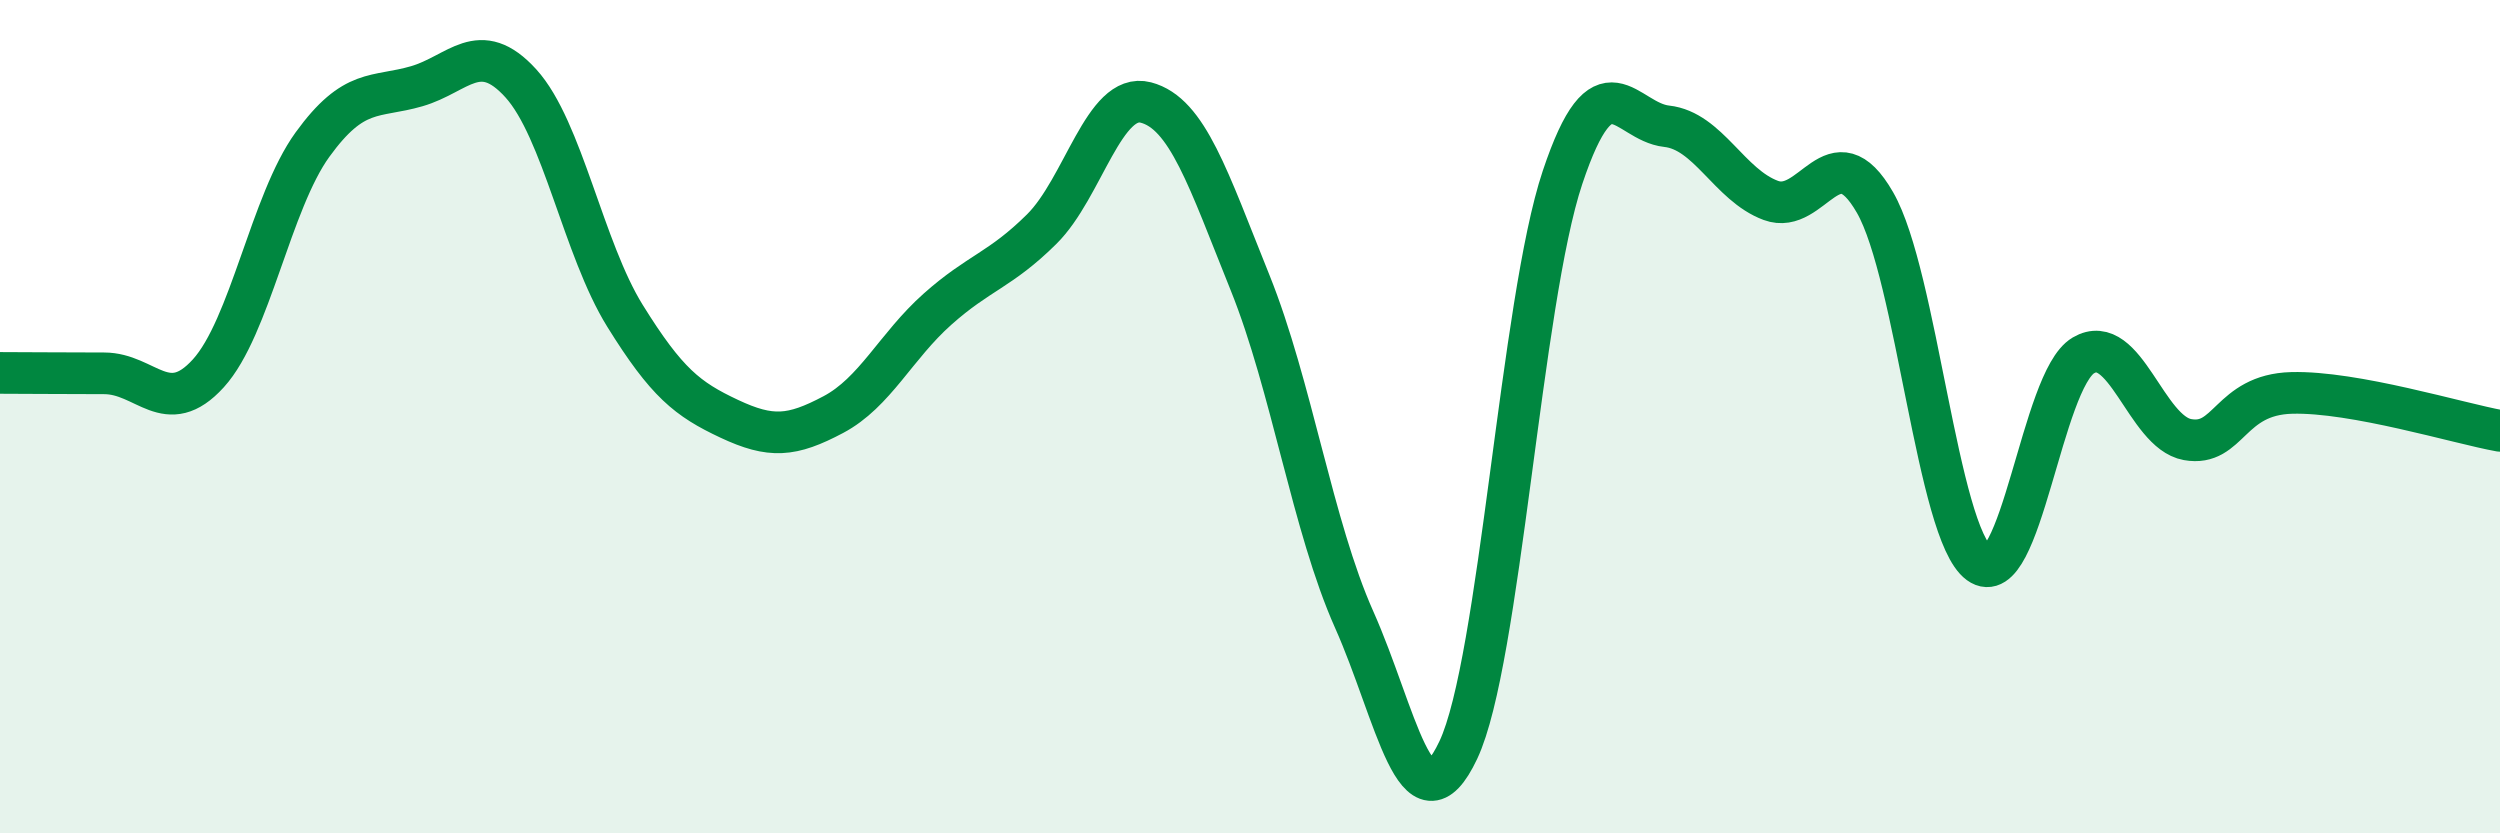
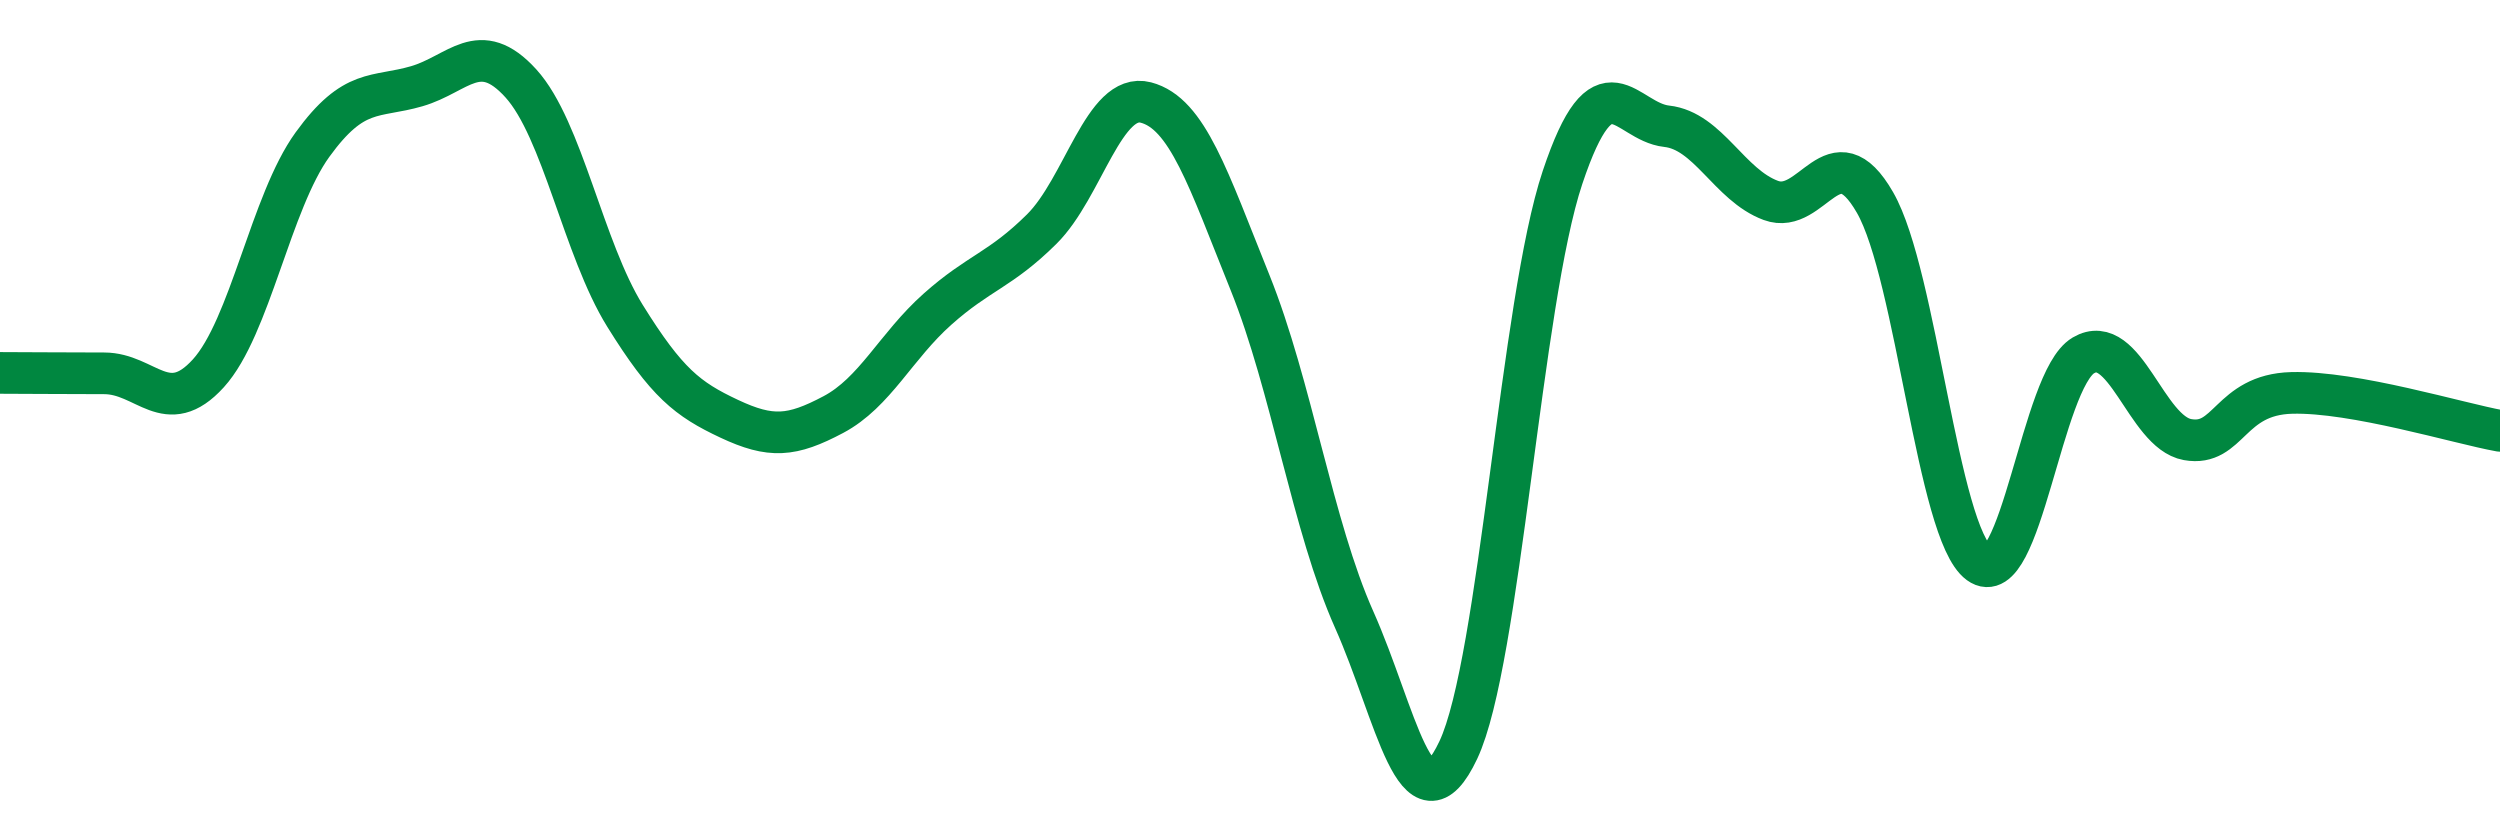
<svg xmlns="http://www.w3.org/2000/svg" width="60" height="20" viewBox="0 0 60 20">
-   <path d="M 0,8.95 C 0.5,8.95 1.5,8.96 2.5,8.96 C 3.5,8.96 4,10.06 5,8.96 C 6,7.86 6.5,4.85 7.5,3.47 C 8.5,2.09 9,2.36 10,2.07 C 11,1.78 11.5,0.9 12.5,2 C 13.5,3.1 14,5.97 15,7.58 C 16,9.19 16.5,9.58 17.5,10.05 C 18.5,10.52 19,10.48 20,9.95 C 21,9.42 21.5,8.31 22.5,7.42 C 23.5,6.53 24,6.49 25,5.5 C 26,4.51 26.5,2.2 27.5,2.46 C 28.5,2.72 29,4.3 30,6.78 C 31,9.26 31.5,12.63 32.5,14.87 C 33.5,17.11 34,20.12 35,18 C 36,15.88 36.5,7.25 37.5,4.26 C 38.5,1.27 39,2.92 40,3.03 C 41,3.14 41.5,4.44 42.5,4.81 C 43.5,5.18 44,3.12 45,4.86 C 46,6.6 46.5,12.79 47.5,13.52 C 48.5,14.25 49,9.12 50,8.53 C 51,7.94 51.5,10.37 52.5,10.55 C 53.5,10.73 53.5,9.47 55,9.43 C 56.5,9.39 59,10.16 60,10.34L60 20L0 20Z" fill="#008740" opacity="0.1" stroke-linecap="round" stroke-linejoin="round" />
  <path d="M 0,8.95 C 0.5,8.95 1.5,8.96 2.5,8.96 C 3.5,8.96 4,10.06 5,8.96 C 6,7.86 6.5,4.85 7.5,3.47 C 8.5,2.09 9,2.36 10,2.07 C 11,1.78 11.5,0.9 12.5,2 C 13.5,3.1 14,5.97 15,7.58 C 16,9.19 16.5,9.58 17.5,10.05 C 18.5,10.52 19,10.48 20,9.95 C 21,9.42 21.5,8.31 22.5,7.42 C 23.5,6.53 24,6.49 25,5.5 C 26,4.51 26.5,2.2 27.5,2.46 C 28.5,2.72 29,4.3 30,6.78 C 31,9.26 31.5,12.63 32.5,14.87 C 33.5,17.11 34,20.12 35,18 C 36,15.88 36.5,7.25 37.5,4.26 C 38.5,1.27 39,2.92 40,3.03 C 41,3.14 41.5,4.44 42.5,4.81 C 43.5,5.18 44,3.12 45,4.86 C 46,6.6 46.5,12.79 47.5,13.52 C 48.5,14.25 49,9.12 50,8.53 C 51,7.94 51.5,10.37 52.5,10.55 C 53.5,10.73 53.5,9.47 55,9.43 C 56.5,9.39 59,10.16 60,10.34" stroke="#008740" stroke-width="1" fill="none" stroke-linecap="round" stroke-linejoin="round" />
</svg>